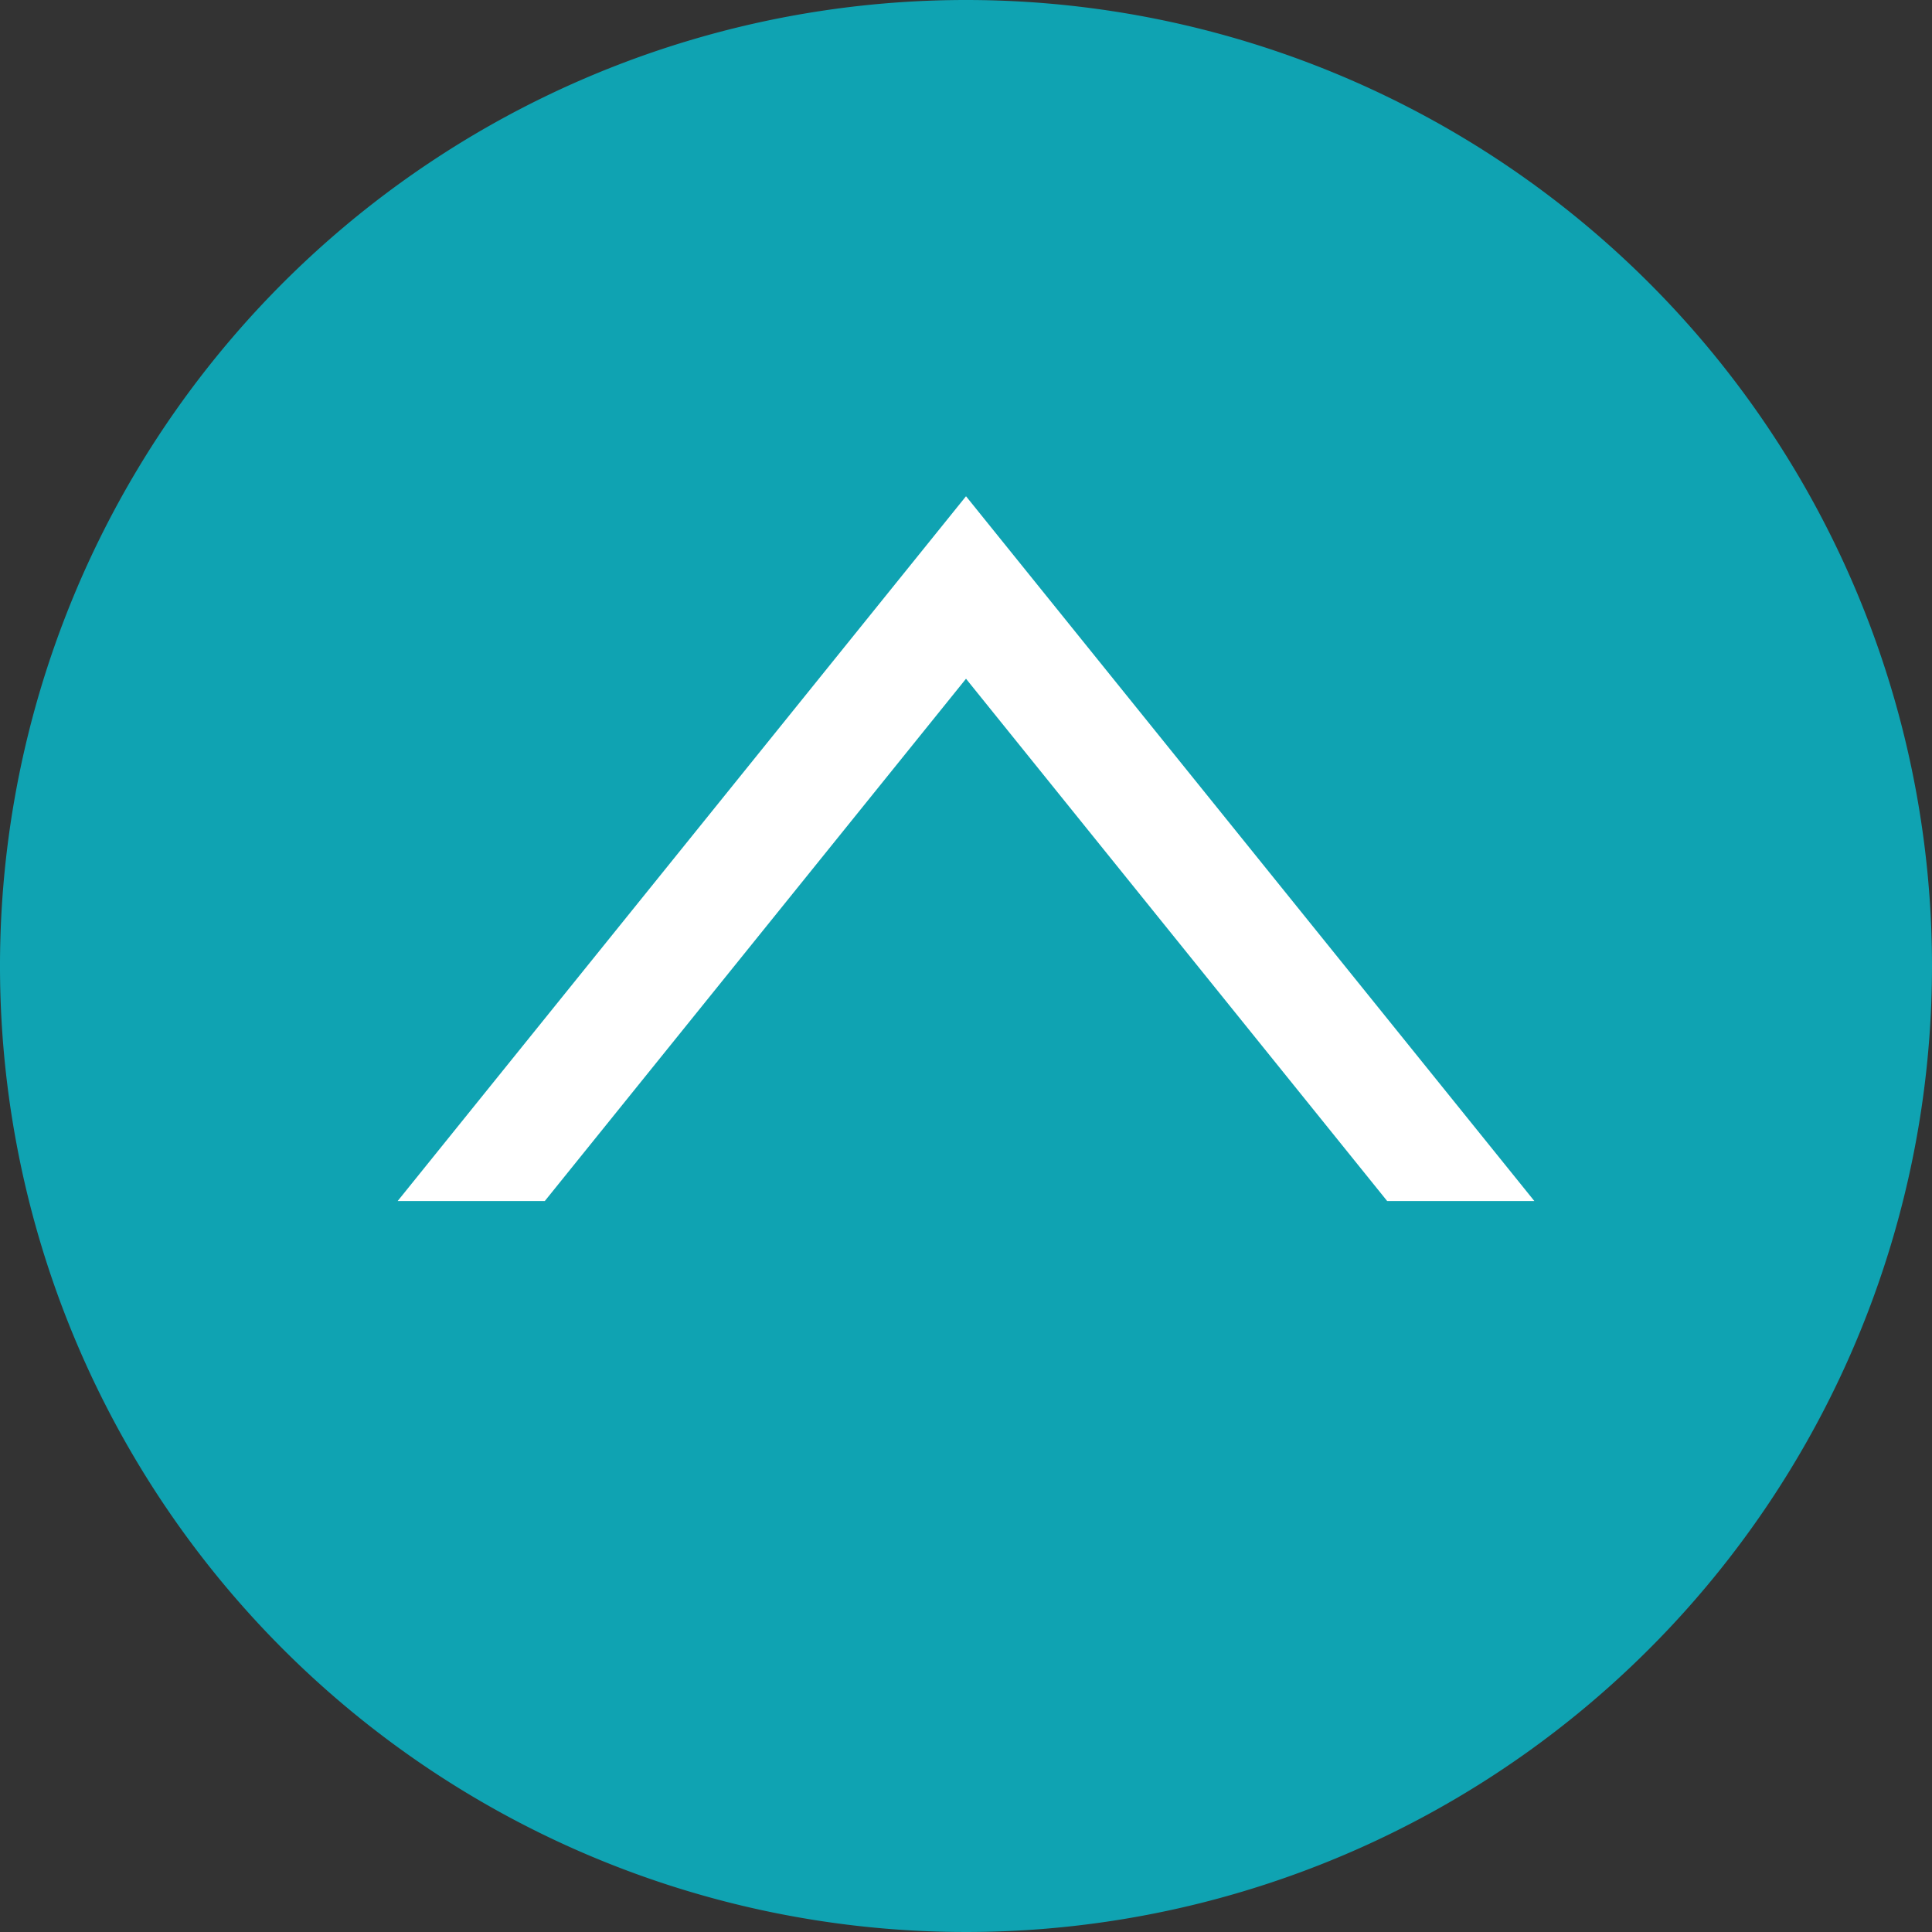
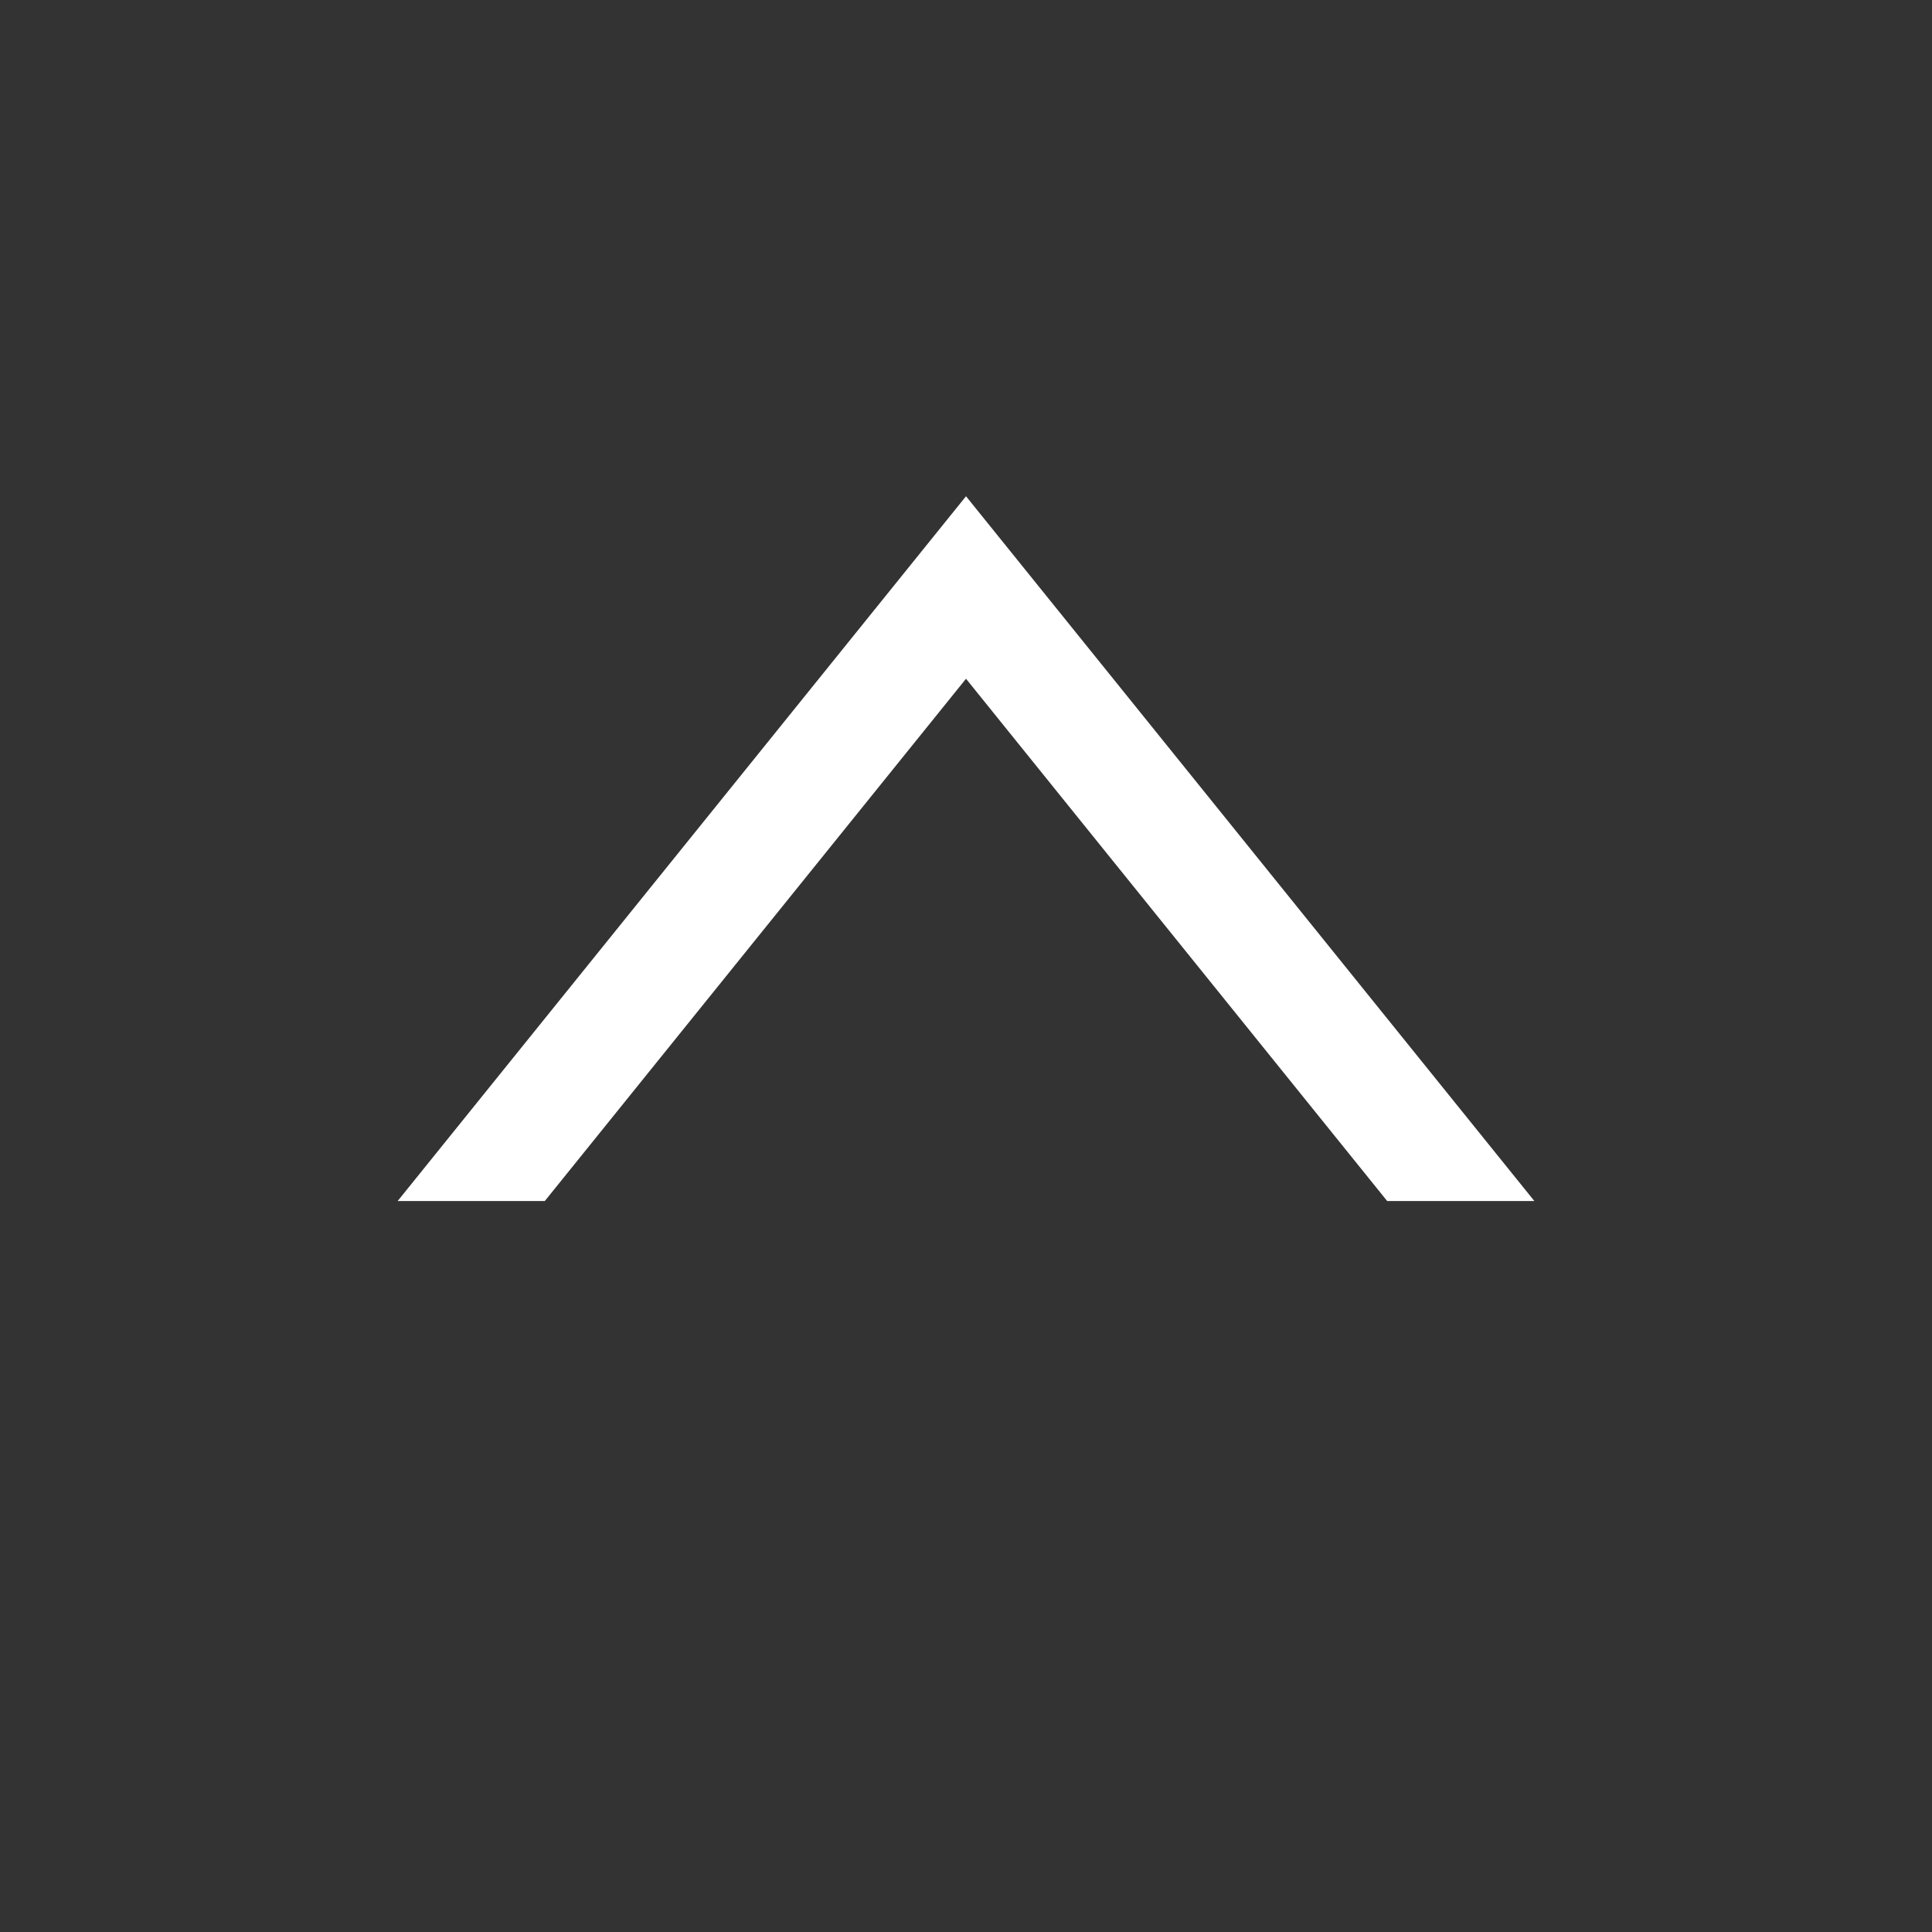
<svg xmlns="http://www.w3.org/2000/svg" width="146" height="146" viewBox="0 0 146 146">
  <rect x="0" y="0" width="146" height="146" fill="#333333" stroke="none" />
  <g id="グループ_391" data-name="グループ 391" transform="translate(1496 -3200)">
-     <path id="パス_2354" data-name="パス 2354" d="M146,73A73,73,0,1,1,73,0a73,73,0,0,1,73,73" transform="translate(-1496 3200)" fill="#0fa3b2" />
    <path id="パス_2355" data-name="パス 2355" d="M59.574,34.547,91.4,74.015h11.122L59.574,20.756,16.624,74.015h11.12Z" transform="translate(-1482.573 3216.745)" fill="#fff" />
  </g>
</svg>